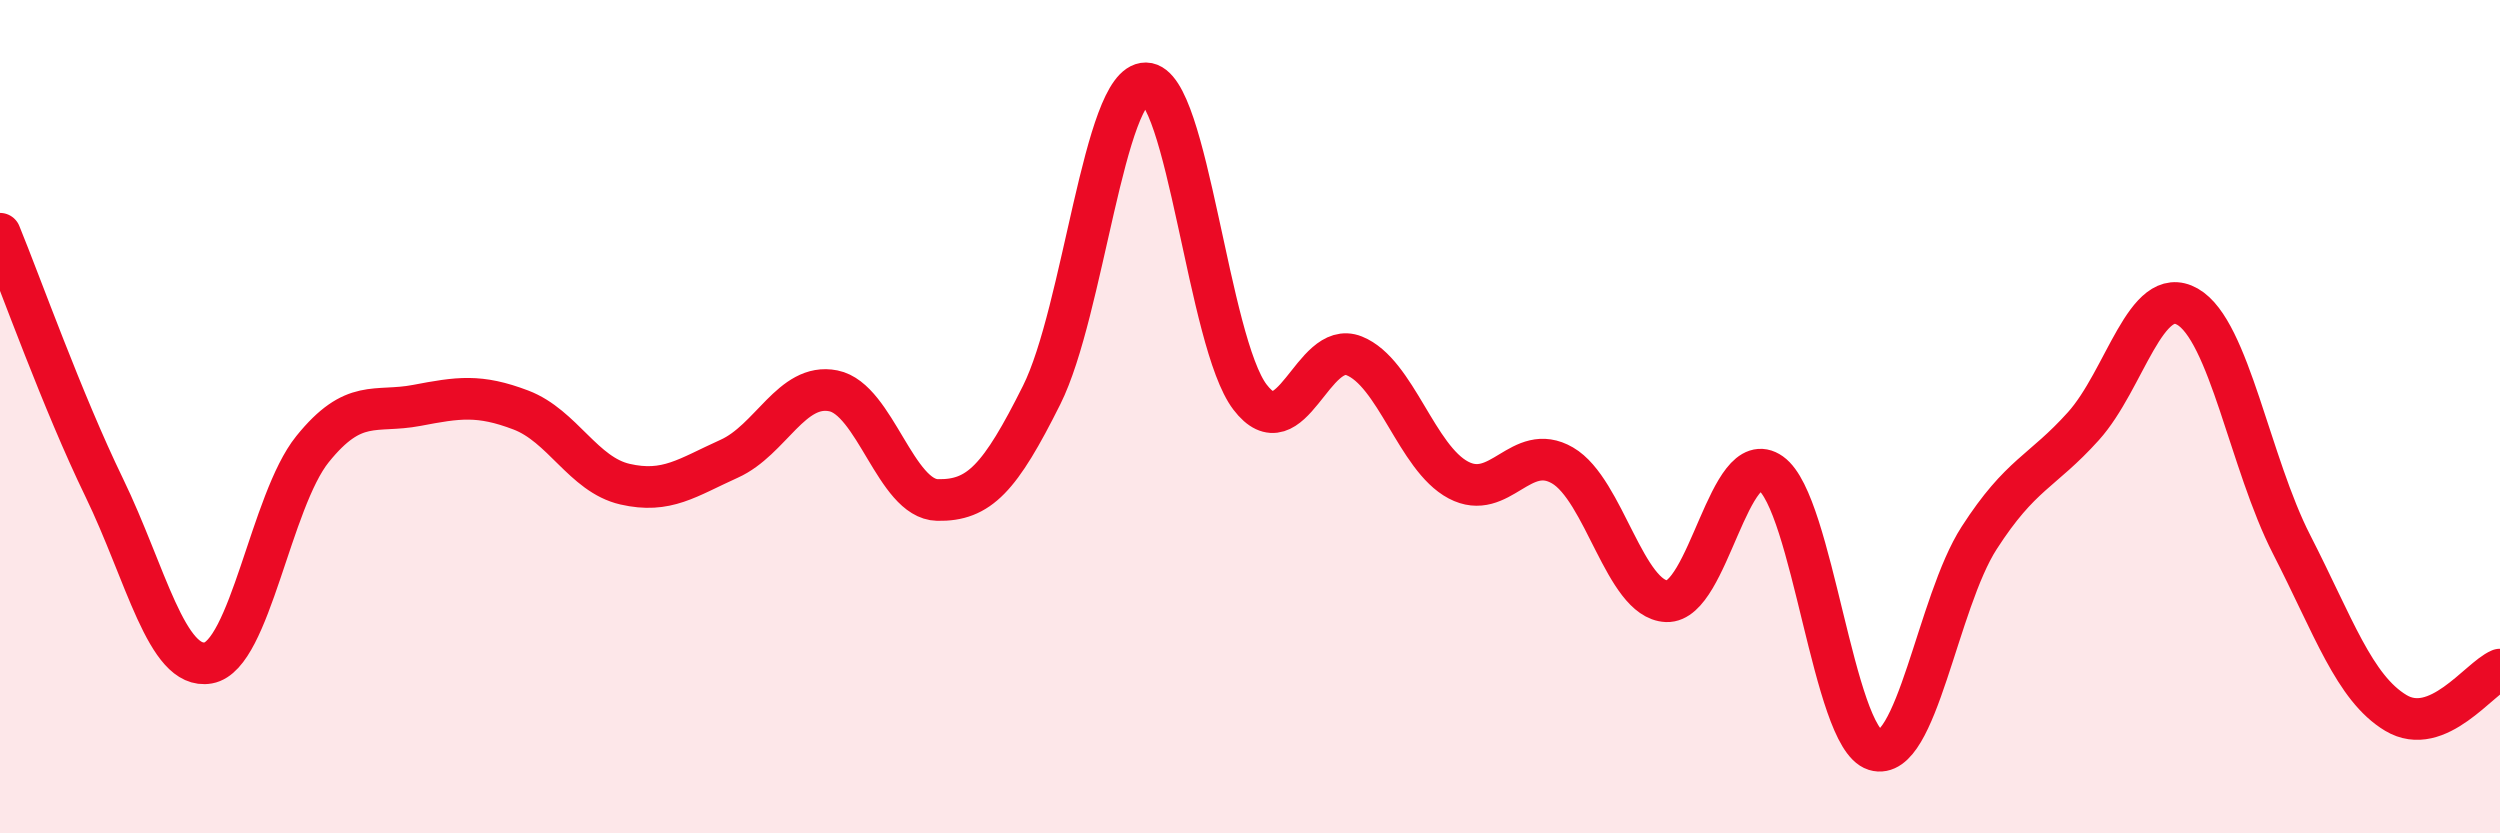
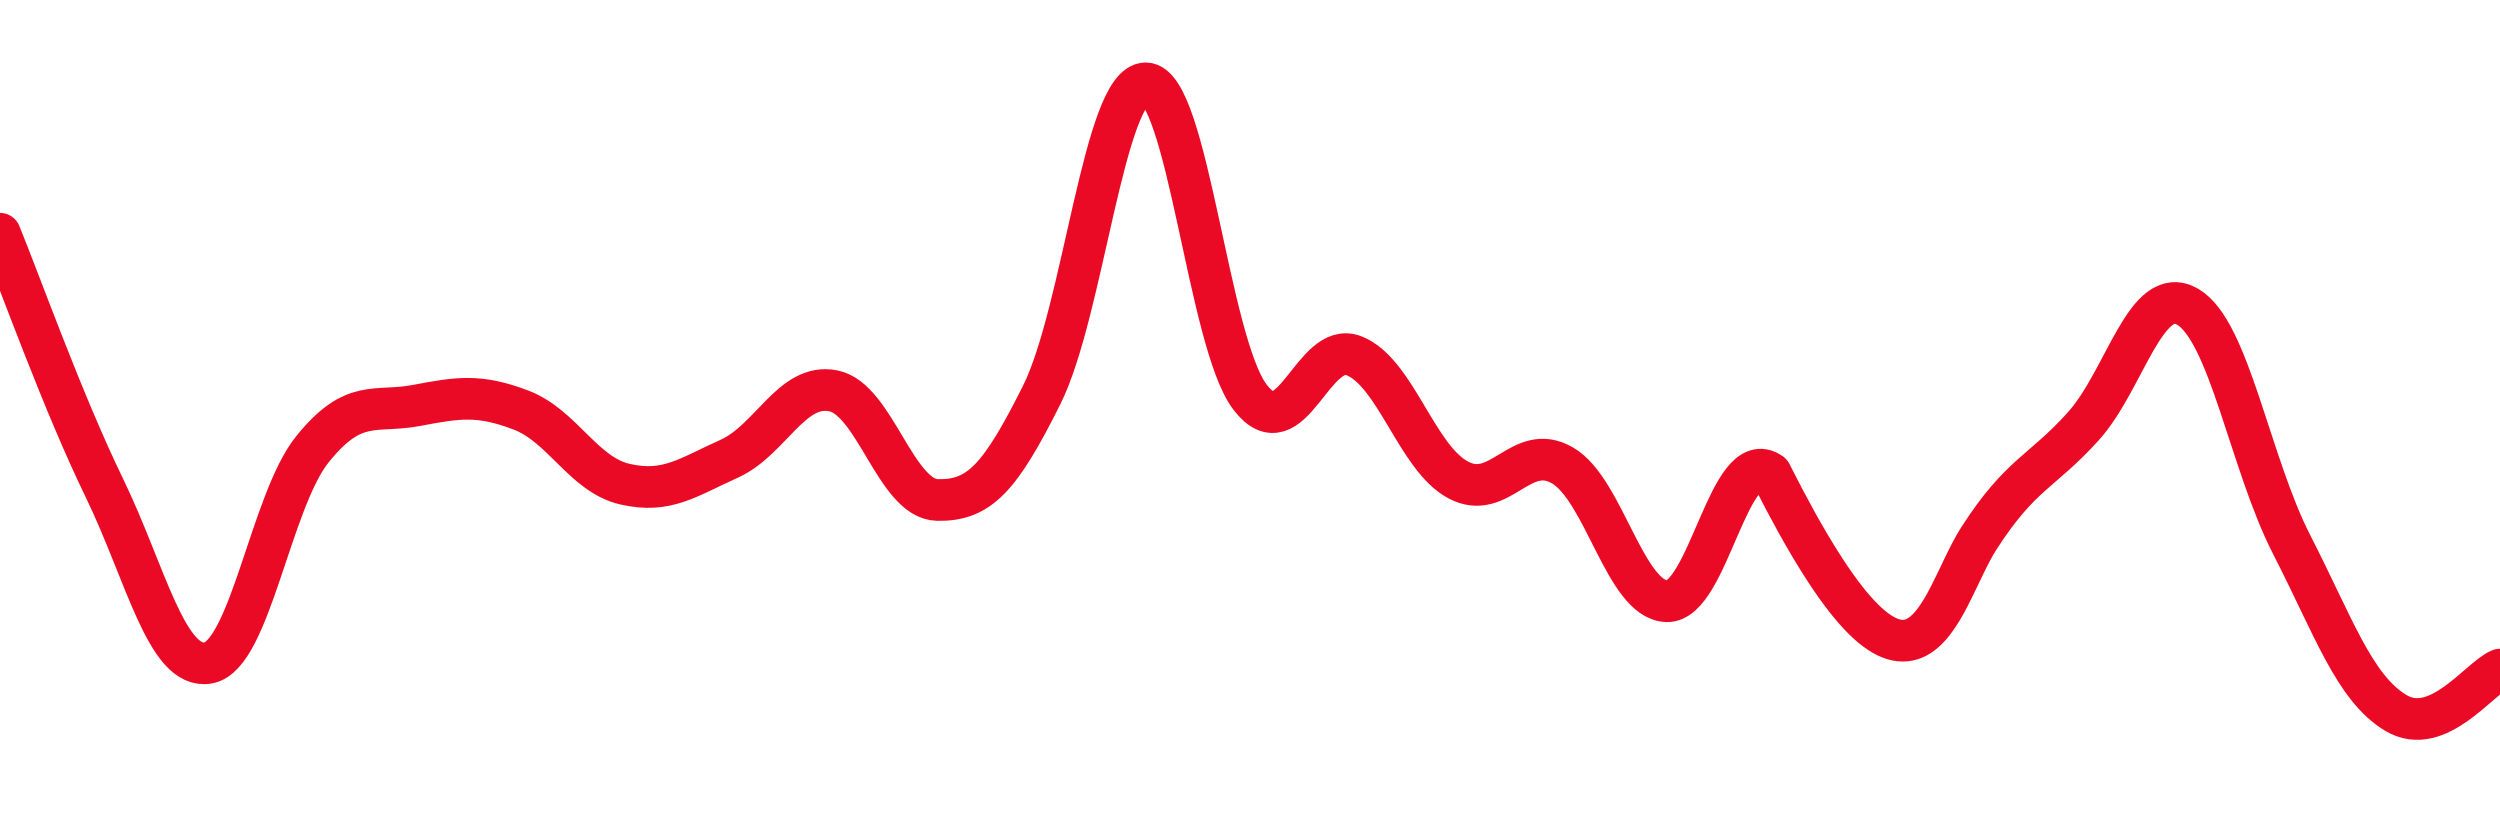
<svg xmlns="http://www.w3.org/2000/svg" width="60" height="20" viewBox="0 0 60 20">
-   <path d="M 0,5.61 C 0.5,6.83 1.5,9.64 2.5,11.7 C 3.5,13.76 4,16.09 5,15.91 C 6,15.73 6.5,12.02 7.5,10.78 C 8.5,9.54 9,9.92 10,9.73 C 11,9.54 11.5,9.46 12.5,9.84 C 13.5,10.22 14,11.39 15,11.62 C 16,11.85 16.5,11.46 17.5,11.01 C 18.5,10.56 19,9.18 20,9.38 C 21,9.58 21.5,11.98 22.5,12 C 23.5,12.02 24,11.48 25,9.48 C 26,7.48 26.5,1.99 27.5,2 C 28.5,2.01 29,8.22 30,9.53 C 31,10.84 31.5,8.14 32.5,8.54 C 33.5,8.94 34,10.99 35,11.52 C 36,12.05 36.5,10.59 37.5,11.17 C 38.5,11.75 39,14.39 40,14.43 C 41,14.47 41.5,10.65 42.5,11.36 C 43.5,12.07 44,17.69 45,18 C 46,18.31 46.5,14.46 47.5,12.91 C 48.5,11.36 49,11.34 50,10.23 C 51,9.12 51.5,6.79 52.5,7.36 C 53.5,7.93 54,11.12 55,13.07 C 56,15.02 56.5,16.51 57.5,17.11 C 58.5,17.71 59.5,16.28 60,16.07L60 20L0 20Z" fill="#EB0A25" opacity="0.1" stroke-linecap="round" stroke-linejoin="round" />
-   <path d="M 0,5.61 C 0.5,6.83 1.5,9.64 2.5,11.7 C 3.5,13.76 4,16.09 5,15.91 C 6,15.73 6.5,12.02 7.5,10.78 C 8.5,9.54 9,9.92 10,9.73 C 11,9.54 11.5,9.46 12.5,9.84 C 13.5,10.22 14,11.39 15,11.62 C 16,11.85 16.5,11.46 17.5,11.01 C 18.5,10.56 19,9.18 20,9.38 C 21,9.58 21.5,11.98 22.5,12 C 23.5,12.02 24,11.48 25,9.48 C 26,7.48 26.5,1.99 27.5,2 C 28.5,2.01 29,8.22 30,9.53 C 31,10.84 31.5,8.14 32.5,8.54 C 33.5,8.94 34,10.99 35,11.52 C 36,12.05 36.5,10.59 37.5,11.17 C 38.5,11.75 39,14.39 40,14.43 C 41,14.47 41.5,10.65 42.5,11.36 C 43.5,12.07 44,17.69 45,18 C 46,18.31 46.5,14.46 47.5,12.91 C 48.5,11.36 49,11.34 50,10.23 C 51,9.12 51.5,6.79 52.5,7.36 C 53.5,7.93 54,11.12 55,13.07 C 56,15.02 56.5,16.51 57.5,17.11 C 58.5,17.71 59.5,16.28 60,16.07" stroke="#EB0A25" stroke-width="1" fill="none" stroke-linecap="round" stroke-linejoin="round" />
+   <path d="M 0,5.61 C 0.5,6.83 1.5,9.64 2.5,11.7 C 3.5,13.76 4,16.09 5,15.91 C 6,15.73 6.5,12.02 7.5,10.78 C 8.5,9.54 9,9.92 10,9.73 C 11,9.54 11.5,9.46 12.5,9.84 C 13.5,10.22 14,11.39 15,11.62 C 16,11.85 16.5,11.46 17.5,11.01 C 18.5,10.56 19,9.18 20,9.38 C 21,9.58 21.5,11.98 22.5,12 C 23.5,12.02 24,11.48 25,9.48 C 26,7.48 26.5,1.99 27.5,2 C 28.5,2.01 29,8.22 30,9.53 C 31,10.84 31.5,8.14 32.5,8.54 C 33.5,8.94 34,10.99 35,11.52 C 36,12.05 36.5,10.59 37.5,11.17 C 38.5,11.75 39,14.39 40,14.43 C 41,14.47 41.5,10.65 42.5,11.36 C 46,18.31 46.5,14.46 47.5,12.91 C 48.5,11.36 49,11.34 50,10.23 C 51,9.12 51.5,6.79 52.5,7.36 C 53.5,7.93 54,11.12 55,13.07 C 56,15.02 56.5,16.51 57.5,17.11 C 58.5,17.71 59.5,16.28 60,16.07" stroke="#EB0A25" stroke-width="1" fill="none" stroke-linecap="round" stroke-linejoin="round" />
</svg>